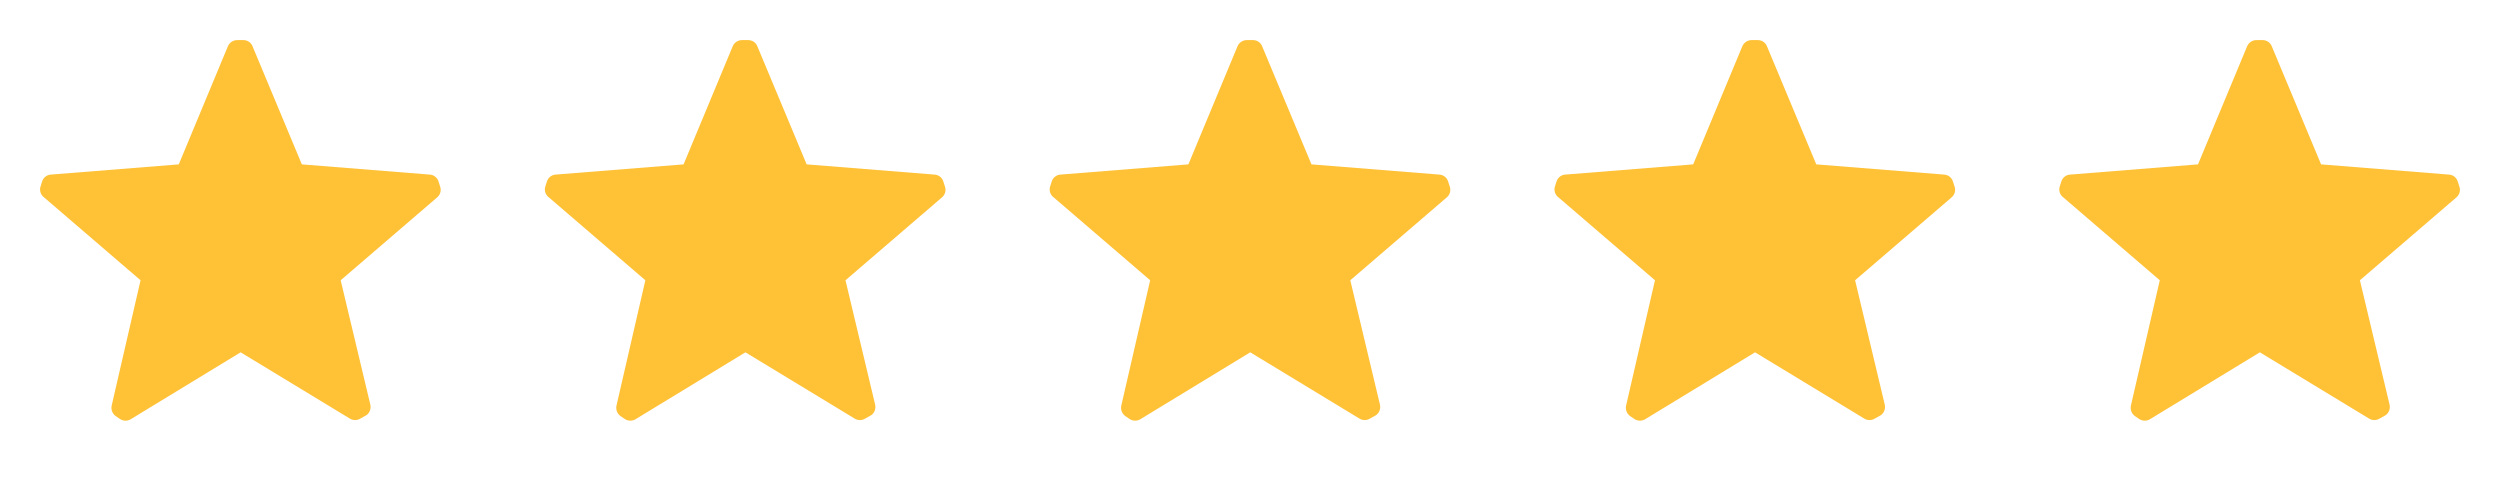
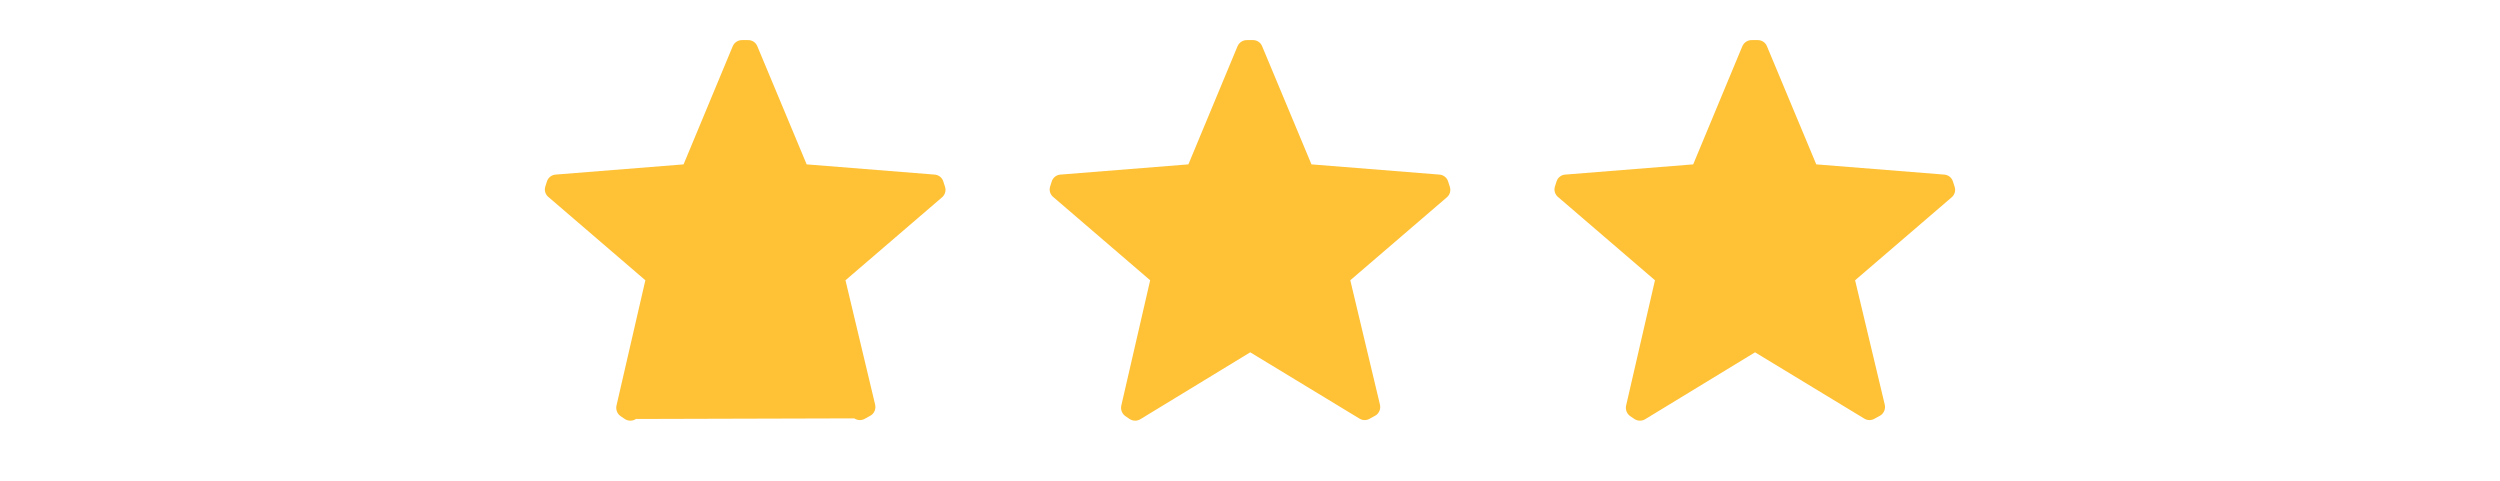
<svg xmlns="http://www.w3.org/2000/svg" width="104" height="20" viewBox="0 0 104 20" fill="none">
-   <path d="M1.834 8.212C1.694 8.109 1.633 7.929 1.685 7.762L1.751 7.554C1.8 7.39 1.946 7.273 2.117 7.263L7.437 6.838L9.477 1.934C9.545 1.762 9.717 1.655 9.902 1.668H10.118C10.292 1.664 10.449 1.771 10.509 1.934L12.557 6.838L17.877 7.263C18.048 7.273 18.195 7.39 18.244 7.554L18.31 7.762C18.367 7.924 18.317 8.103 18.185 8.212L14.172 11.659L15.405 16.829C15.445 16.995 15.383 17.169 15.246 17.27L15.005 17.404C14.864 17.499 14.68 17.499 14.539 17.404L10.01 14.656L5.456 17.429C5.315 17.524 5.13 17.524 4.99 17.429L4.806 17.304C4.67 17.202 4.608 17.028 4.648 16.863L5.847 11.659L1.834 8.212Z" fill="#FFC136" />
-   <path d="M22.834 8.212C22.694 8.109 22.633 7.929 22.684 7.762L22.751 7.554C22.8 7.39 22.946 7.273 23.117 7.263L28.437 6.838L30.477 1.934C30.545 1.762 30.717 1.655 30.902 1.668H31.118C31.292 1.664 31.449 1.771 31.509 1.934L33.557 6.838L38.877 7.263C39.048 7.273 39.195 7.39 39.243 7.554L39.31 7.762C39.367 7.924 39.317 8.103 39.185 8.212L35.172 11.659L36.405 16.829C36.445 16.995 36.383 17.169 36.246 17.27L36.005 17.404C35.864 17.499 35.68 17.499 35.539 17.404L31.01 14.656L26.456 17.429C26.315 17.524 26.131 17.524 25.99 17.429L25.806 17.304C25.67 17.202 25.608 17.028 25.648 16.863L26.847 11.659L22.834 8.212Z" fill="#FFC136" />
+   <path d="M22.834 8.212C22.694 8.109 22.633 7.929 22.684 7.762L22.751 7.554C22.8 7.39 22.946 7.273 23.117 7.263L28.437 6.838L30.477 1.934C30.545 1.762 30.717 1.655 30.902 1.668H31.118C31.292 1.664 31.449 1.771 31.509 1.934L33.557 6.838L38.877 7.263C39.048 7.273 39.195 7.39 39.243 7.554L39.31 7.762C39.367 7.924 39.317 8.103 39.185 8.212L35.172 11.659L36.405 16.829C36.445 16.995 36.383 17.169 36.246 17.27L36.005 17.404C35.864 17.499 35.68 17.499 35.539 17.404L26.456 17.429C26.315 17.524 26.131 17.524 25.99 17.429L25.806 17.304C25.67 17.202 25.608 17.028 25.648 16.863L26.847 11.659L22.834 8.212Z" fill="#FFC136" />
  <path d="M43.834 8.212C43.694 8.109 43.633 7.929 43.684 7.762L43.751 7.554C43.8 7.39 43.946 7.273 44.117 7.263L49.437 6.838L51.477 1.934C51.545 1.762 51.717 1.655 51.902 1.668H52.118C52.292 1.664 52.449 1.771 52.509 1.934L54.557 6.838L59.877 7.263C60.048 7.273 60.195 7.39 60.243 7.554L60.31 7.762C60.367 7.924 60.317 8.103 60.185 8.212L56.172 11.659L57.405 16.829C57.445 16.995 57.383 17.169 57.246 17.27L57.005 17.404C56.864 17.499 56.68 17.499 56.539 17.404L52.01 14.656L47.456 17.429C47.315 17.524 47.13 17.524 46.99 17.429L46.806 17.304C46.67 17.202 46.608 17.028 46.648 16.863L47.847 11.659L43.834 8.212Z" fill="#FFC136" />
  <path d="M64.834 8.212C64.694 8.109 64.633 7.929 64.684 7.762L64.751 7.554C64.8 7.39 64.946 7.273 65.117 7.263L70.437 6.838L72.477 1.934C72.545 1.762 72.717 1.655 72.902 1.668H73.118C73.292 1.664 73.449 1.771 73.509 1.934L75.557 6.838L80.877 7.263C81.048 7.273 81.195 7.39 81.243 7.554L81.31 7.762C81.367 7.924 81.317 8.103 81.185 8.212L77.172 11.659L78.405 16.829C78.445 16.995 78.383 17.169 78.246 17.27L78.005 17.404C77.864 17.499 77.68 17.499 77.539 17.404L73.01 14.656L68.456 17.429C68.315 17.524 68.13 17.524 67.99 17.429L67.806 17.304C67.67 17.202 67.608 17.028 67.648 16.863L68.847 11.659L64.834 8.212Z" fill="#FFC136" />
-   <path d="M85.834 8.212C85.694 8.109 85.633 7.929 85.684 7.762L85.751 7.554C85.8 7.39 85.946 7.273 86.117 7.263L91.437 6.838L93.477 1.934C93.545 1.762 93.717 1.655 93.902 1.668H94.118C94.292 1.664 94.449 1.771 94.509 1.934L96.557 6.838L101.877 7.263C102.048 7.273 102.195 7.39 102.243 7.554L102.31 7.762C102.367 7.924 102.317 8.103 102.185 8.212L98.172 11.659L99.405 16.829C99.445 16.995 99.383 17.169 99.246 17.27L99.005 17.404C98.864 17.499 98.68 17.499 98.539 17.404L94.01 14.656L89.456 17.429C89.315 17.524 89.13 17.524 88.99 17.429L88.806 17.304C88.67 17.202 88.608 17.028 88.648 16.863L89.847 11.659L85.834 8.212Z" fill="#FFC136" />
</svg>